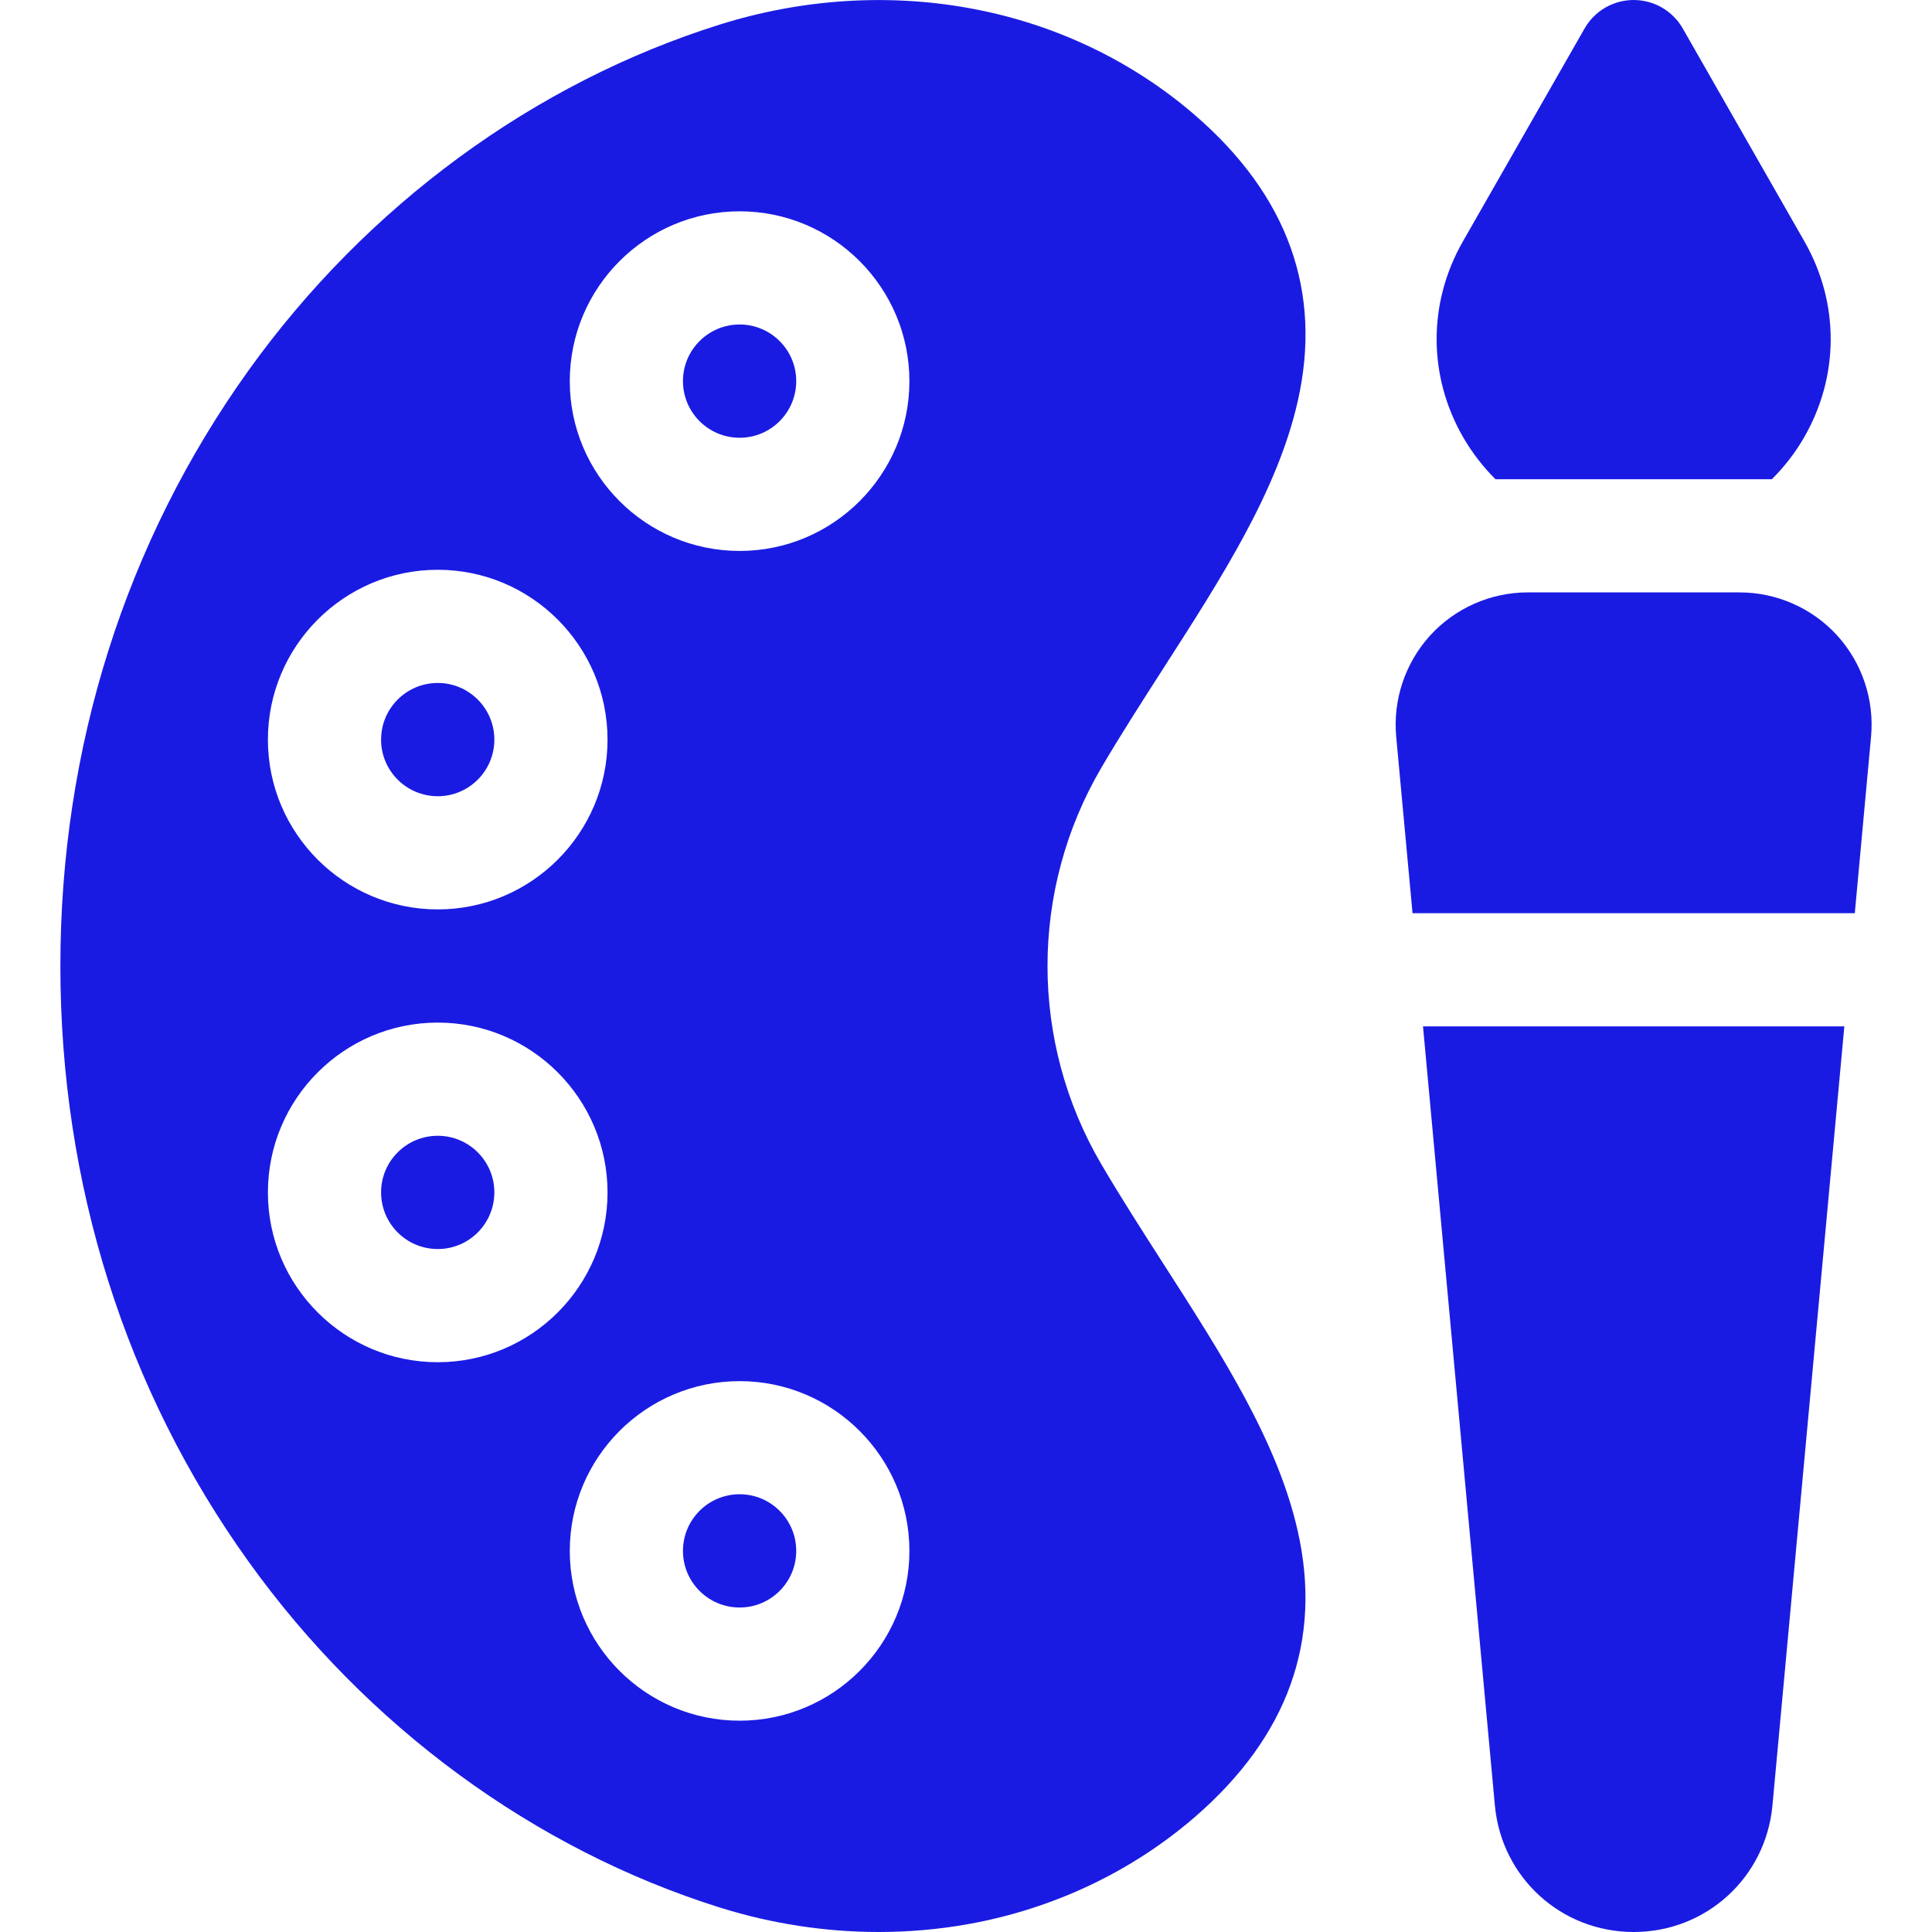
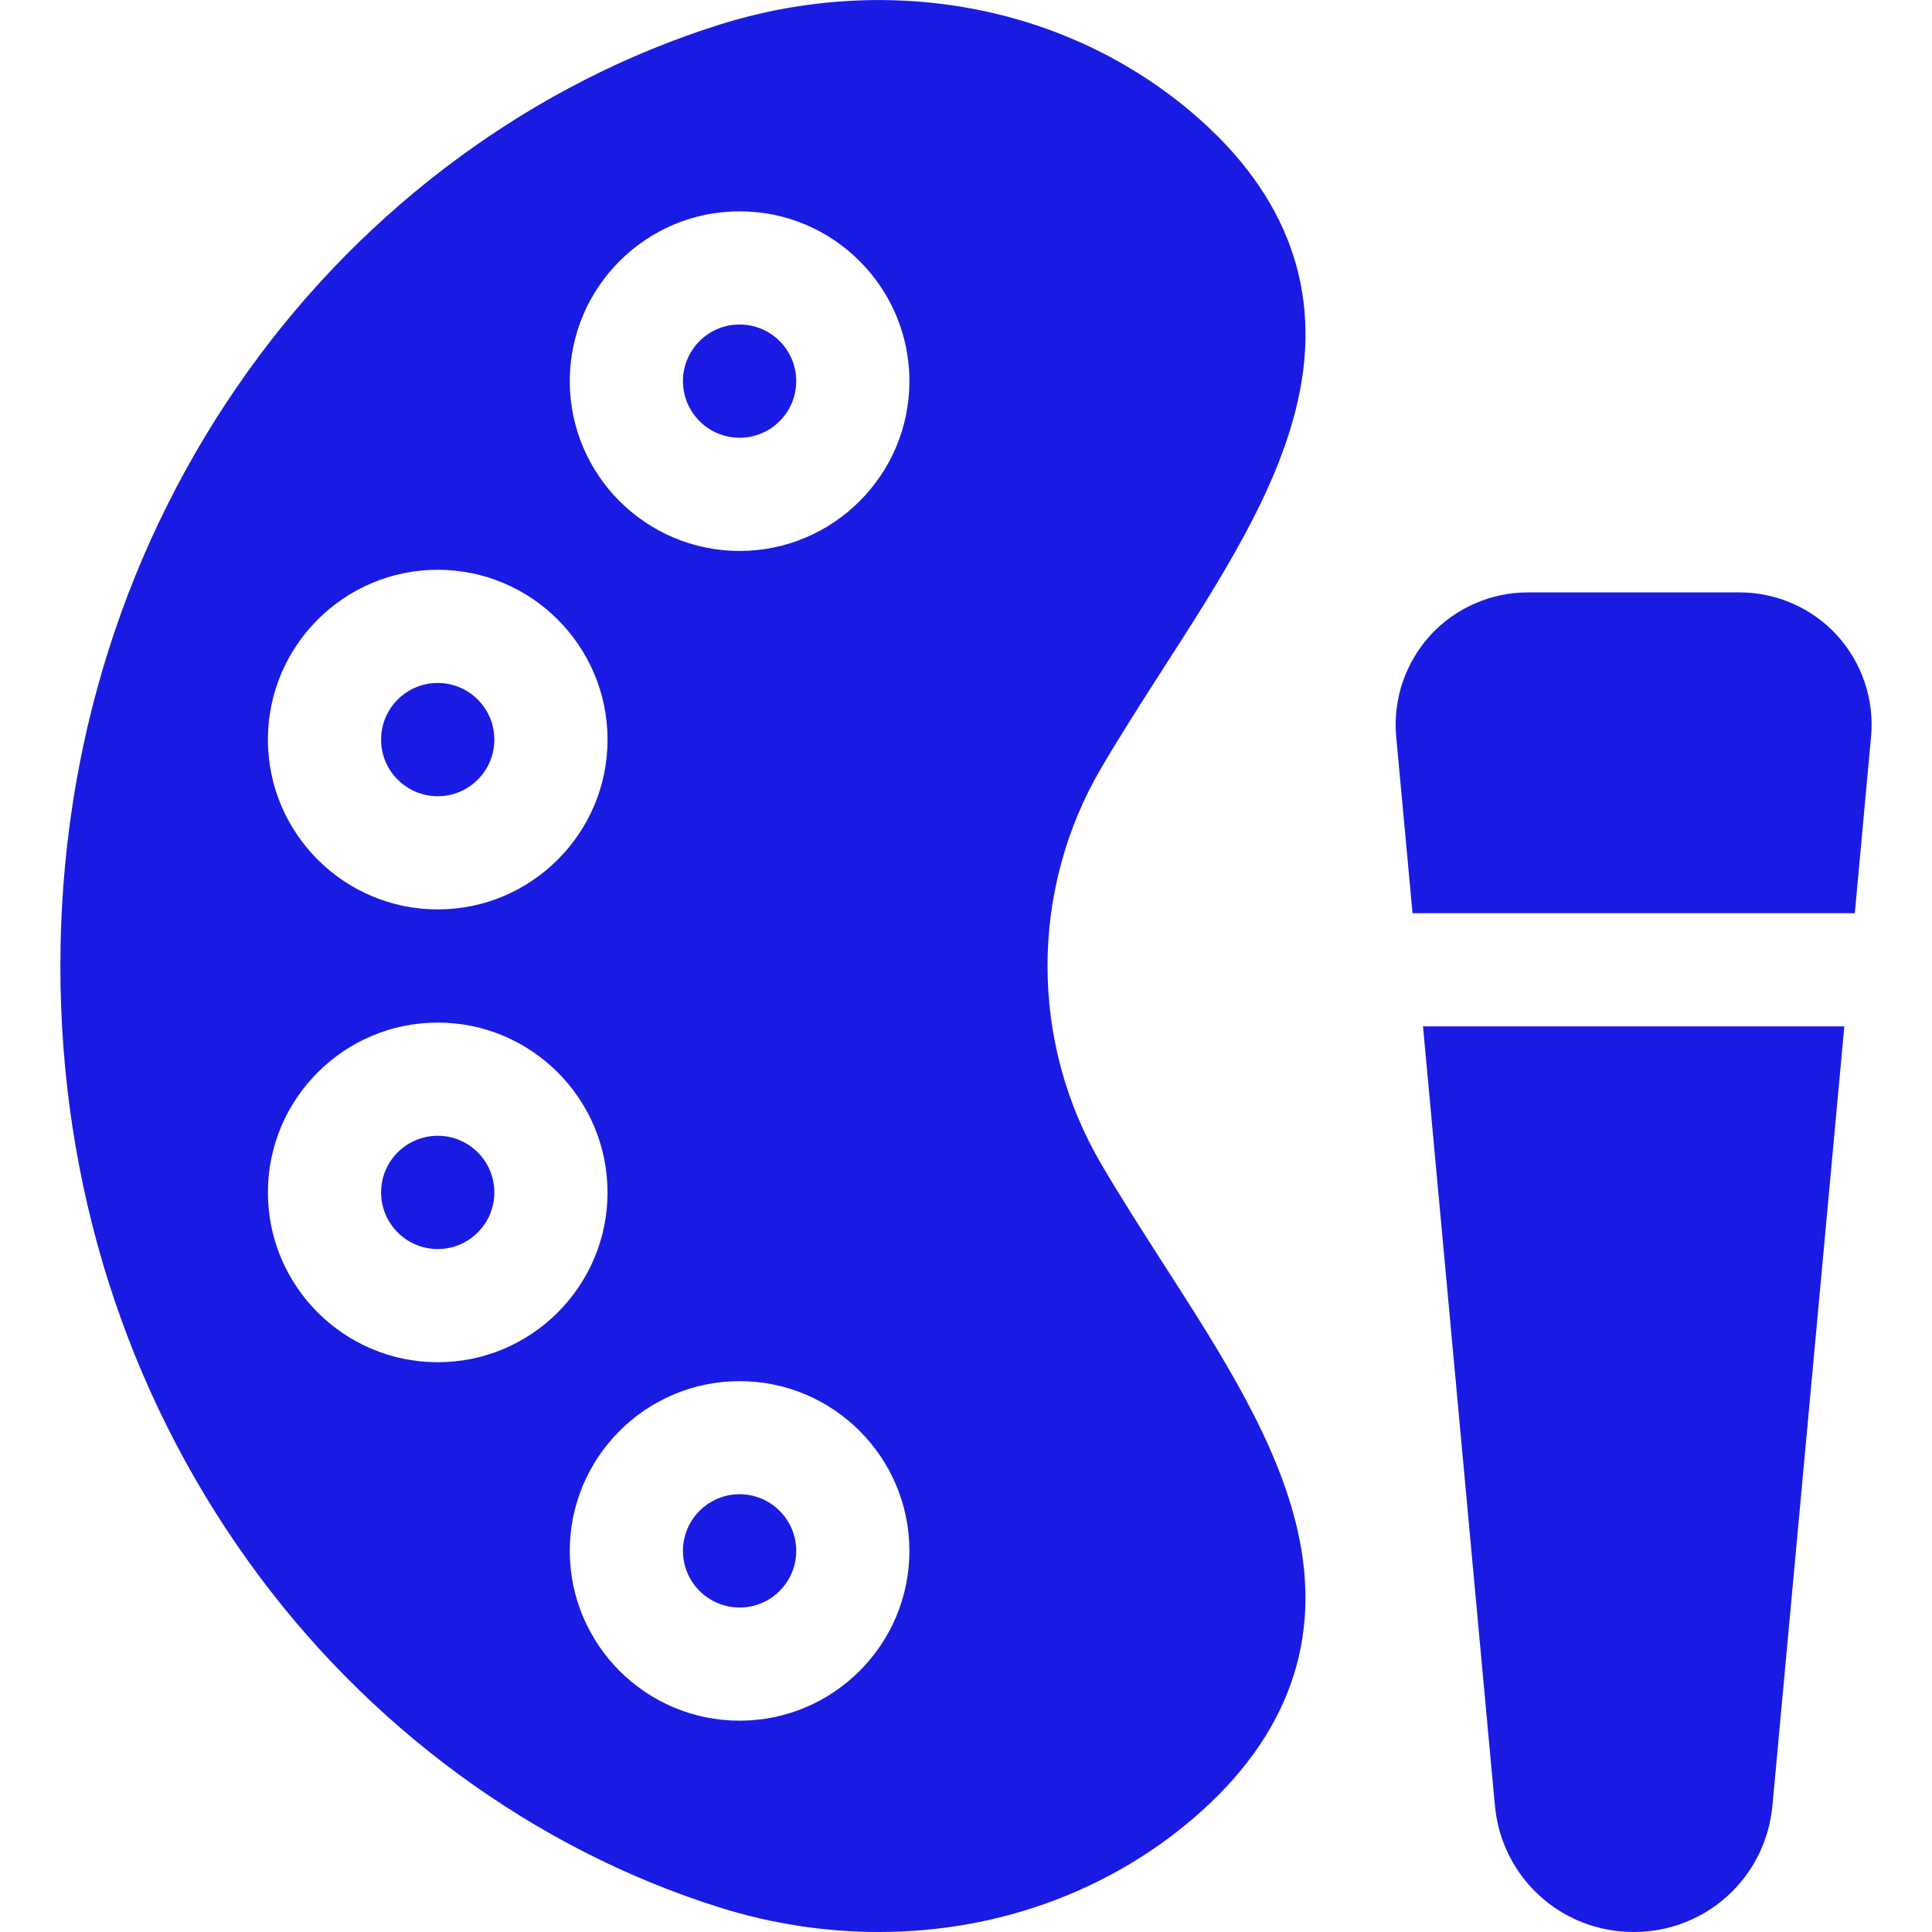
<svg xmlns="http://www.w3.org/2000/svg" width="24" height="24" viewBox="0 0 24 24" fill="none">
  <path d="M5.438 15.516C5.826 15.516 6.141 15.201 6.141 14.812C6.141 14.424 5.826 14.109 5.438 14.109C5.049 14.109 4.734 14.424 4.734 14.812C4.734 15.201 5.049 15.516 5.438 15.516Z" fill="#1A1BE2" />
  <path d="M5.438 9.891C5.826 9.891 6.141 9.576 6.141 9.188C6.141 8.799 5.826 8.484 5.438 8.484C5.049 8.484 4.734 8.799 4.734 9.188C4.734 9.576 5.049 9.891 5.438 9.891Z" fill="#1A1BE2" />
  <path d="M9.188 19.969C9.576 19.969 9.891 19.654 9.891 19.266C9.891 18.877 9.576 18.562 9.188 18.562C8.799 18.562 8.484 18.877 8.484 19.266C8.484 19.654 8.799 19.969 9.188 19.969Z" fill="#1A1BE2" />
  <path d="M9.188 5.438C9.576 5.438 9.891 5.123 9.891 4.734C9.891 4.346 9.576 4.031 9.188 4.031C8.799 4.031 8.484 4.346 8.484 4.734C8.484 5.123 8.799 5.438 9.188 5.438Z" fill="#1A1BE2" />
  <path d="M14.45 15.696C14.192 15.294 13.925 14.878 13.683 14.466C12.789 12.945 12.789 11.055 13.683 9.534C13.925 9.122 14.192 8.707 14.45 8.305C15.18 7.17 15.868 6.099 16.121 4.985C16.429 3.626 16 2.43 14.845 1.431C14.058 0.75 13.086 0.289 12.034 0.1C11.021 -0.083 9.953 -0.012 8.945 0.304C6.636 1.028 4.556 2.554 3.087 4.602C1.558 6.735 0.75 9.293 0.75 12C0.75 14.708 1.558 17.266 3.087 19.398C4.555 21.446 6.636 22.973 8.945 23.697C9.587 23.898 10.254 24 10.916 24C11.292 24 11.667 23.967 12.034 23.901C13.086 23.711 14.058 23.251 14.845 22.57C15.999 21.57 16.429 20.375 16.12 19.015C15.868 17.902 15.179 16.83 14.45 15.696ZM5.438 7.078C6.601 7.078 7.547 8.025 7.547 9.188C7.547 10.351 6.601 11.297 5.438 11.297C4.274 11.297 3.328 10.351 3.328 9.188C3.328 8.025 4.274 7.078 5.438 7.078ZM5.438 16.922C4.274 16.922 3.328 15.976 3.328 14.813C3.328 13.65 4.274 12.703 5.438 12.703C6.601 12.703 7.547 13.65 7.547 14.813C7.547 15.976 6.601 16.922 5.438 16.922ZM9.188 21.375C8.024 21.375 7.078 20.429 7.078 19.266C7.078 18.103 8.024 17.157 9.188 17.157C10.351 17.157 11.297 18.103 11.297 19.266C11.297 20.429 10.351 21.375 9.188 21.375ZM9.188 6.844C8.024 6.844 7.078 5.898 7.078 4.735C7.078 3.571 8.024 2.625 9.188 2.625C10.351 2.625 11.297 3.571 11.297 4.735C11.297 5.898 10.351 6.844 9.188 6.844Z" fill="#1A1BE2" />
-   <path d="M22.416 3L20.904 0.354C20.779 0.135 20.546 0 20.294 0C20.042 0 19.809 0.135 19.684 0.354L18.172 3C17.735 3.765 17.738 4.677 18.18 5.439C18.292 5.631 18.426 5.802 18.577 5.953H22.011C22.162 5.802 22.297 5.631 22.408 5.439C22.85 4.677 22.853 3.765 22.416 3Z" fill="#1A1BE2" />
  <path d="M17.547 11.344H23.041L23.243 9.151C23.285 8.693 23.132 8.235 22.822 7.894C22.512 7.554 22.07 7.359 21.61 7.359H18.978C18.518 7.359 18.076 7.554 17.766 7.894C17.456 8.235 17.302 8.692 17.344 9.151L17.547 11.344Z" fill="#1A1BE2" />
  <path d="M17.677 12.75L18.57 22.428C18.653 23.324 19.394 24 20.294 24C21.194 24 21.935 23.324 22.018 22.428L22.911 12.75H17.677Z" fill="#1A1BE2" />
</svg>